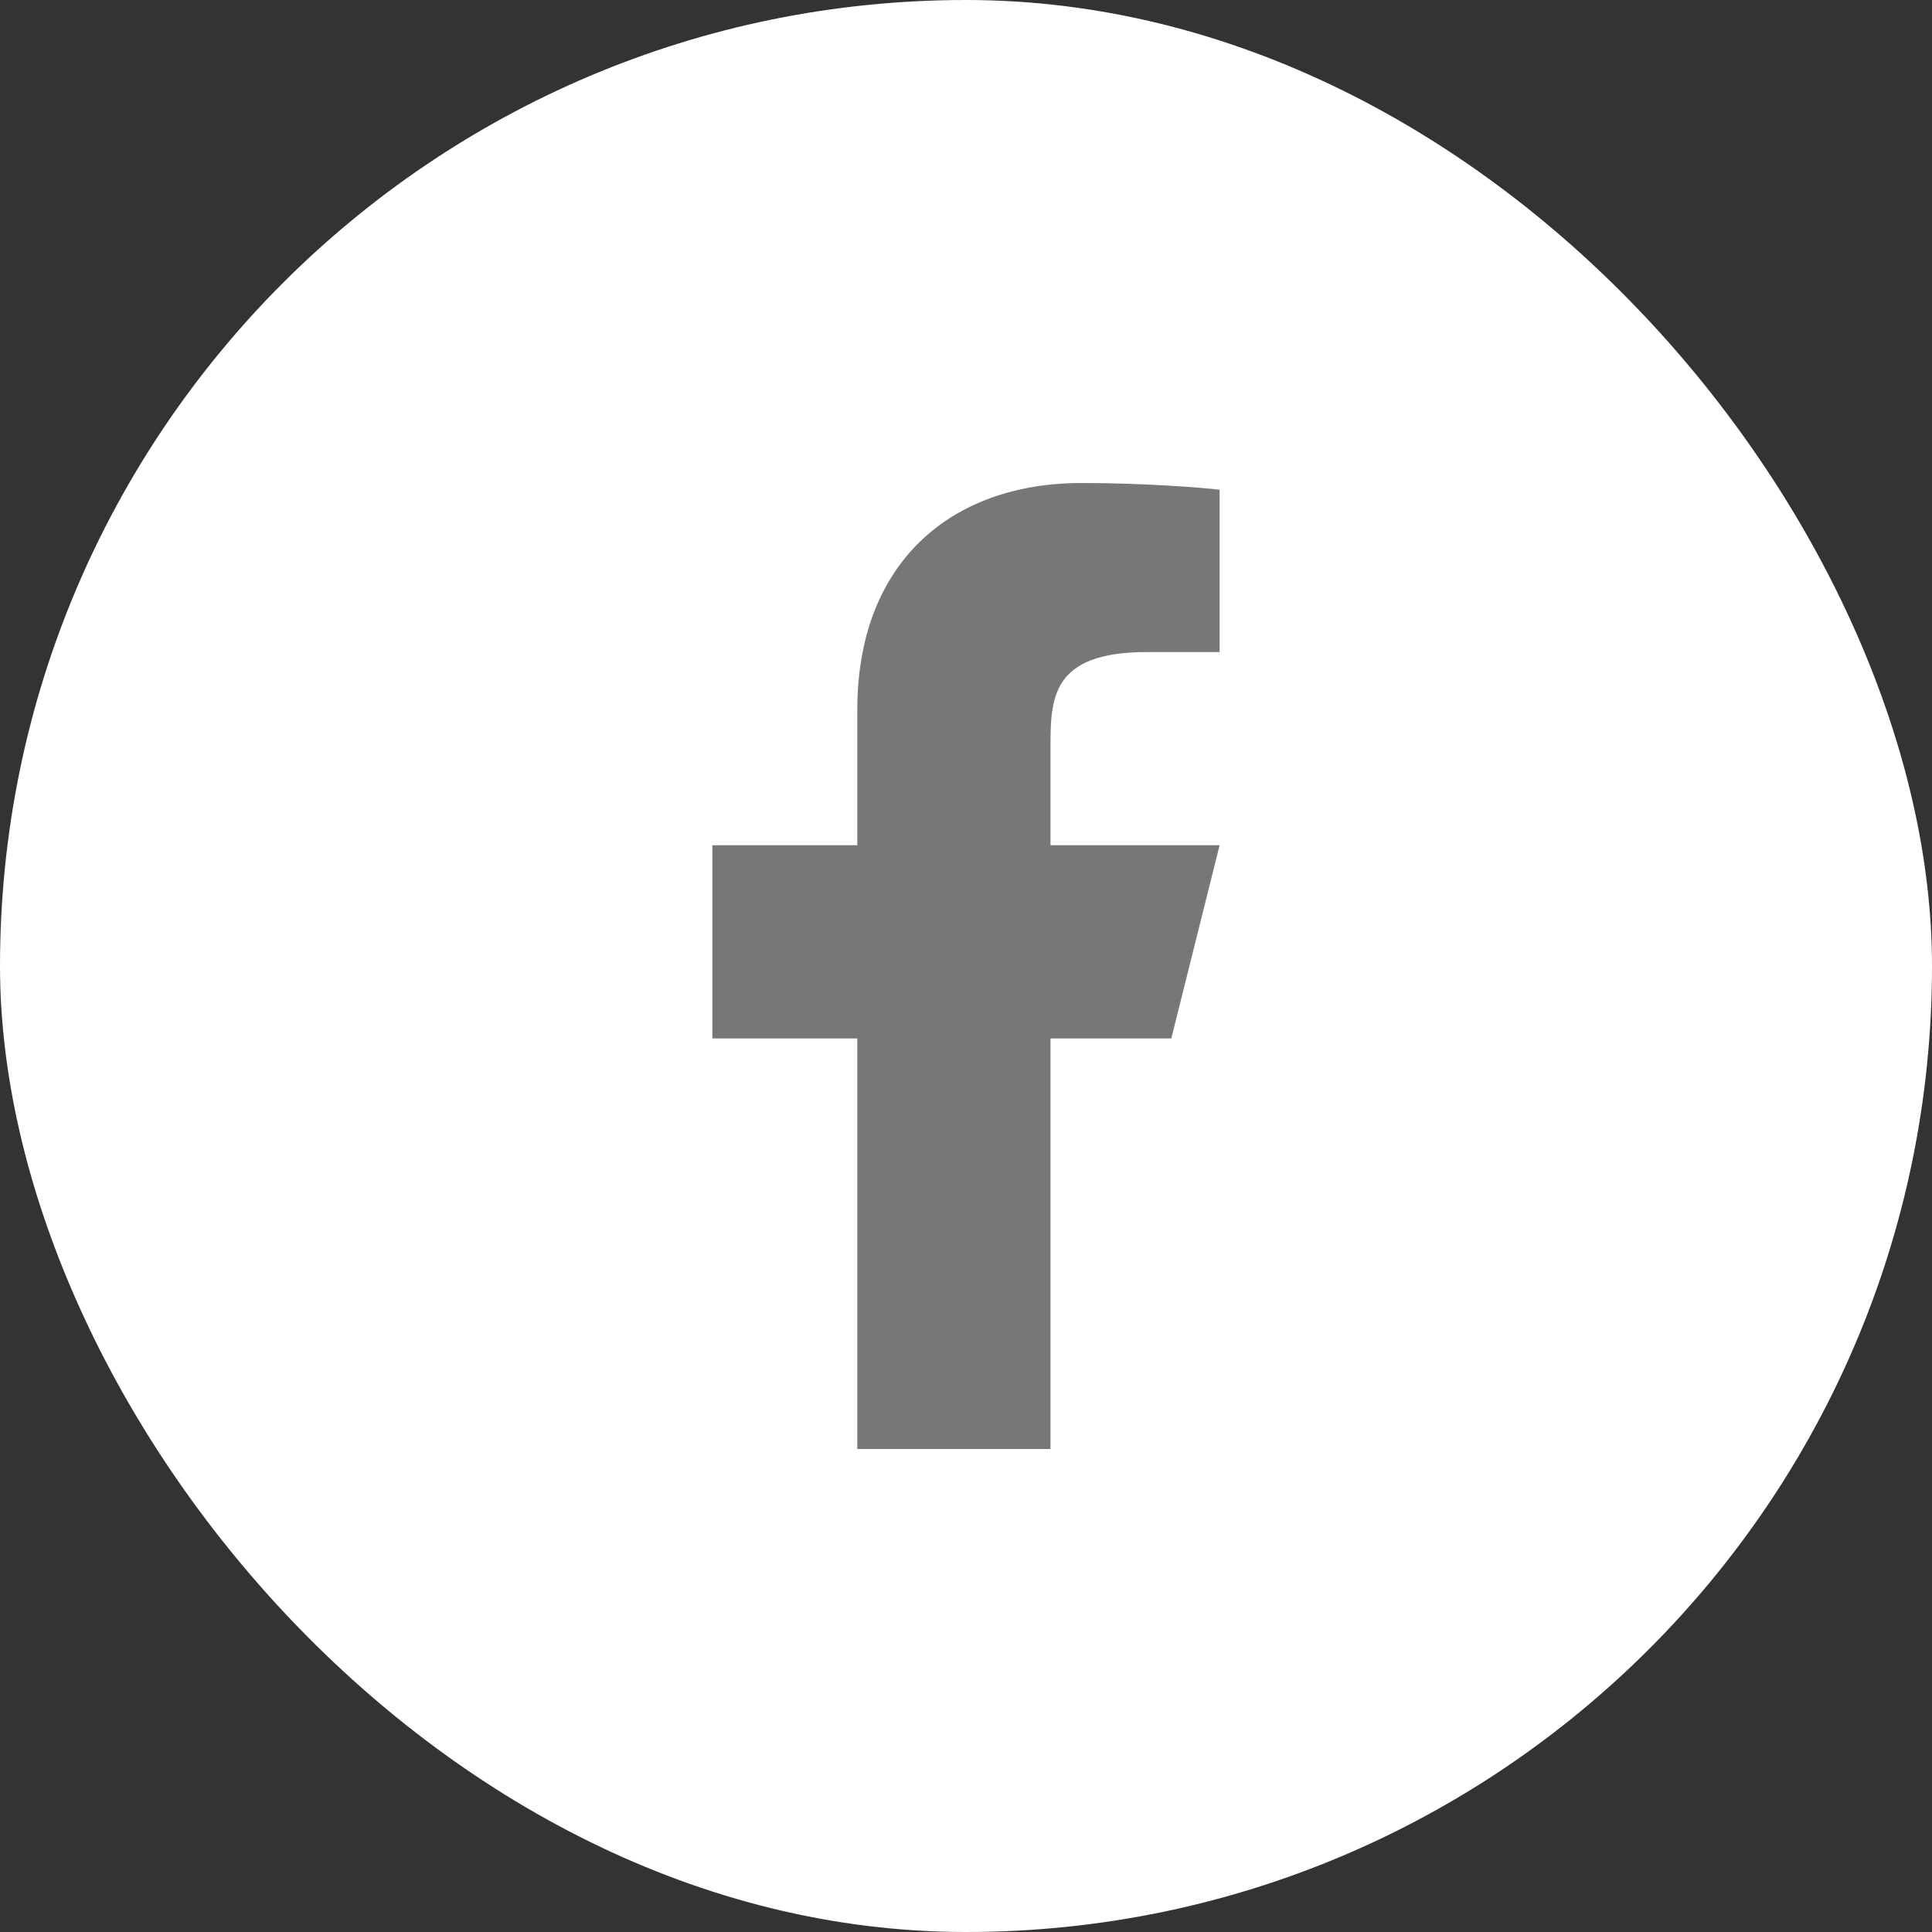
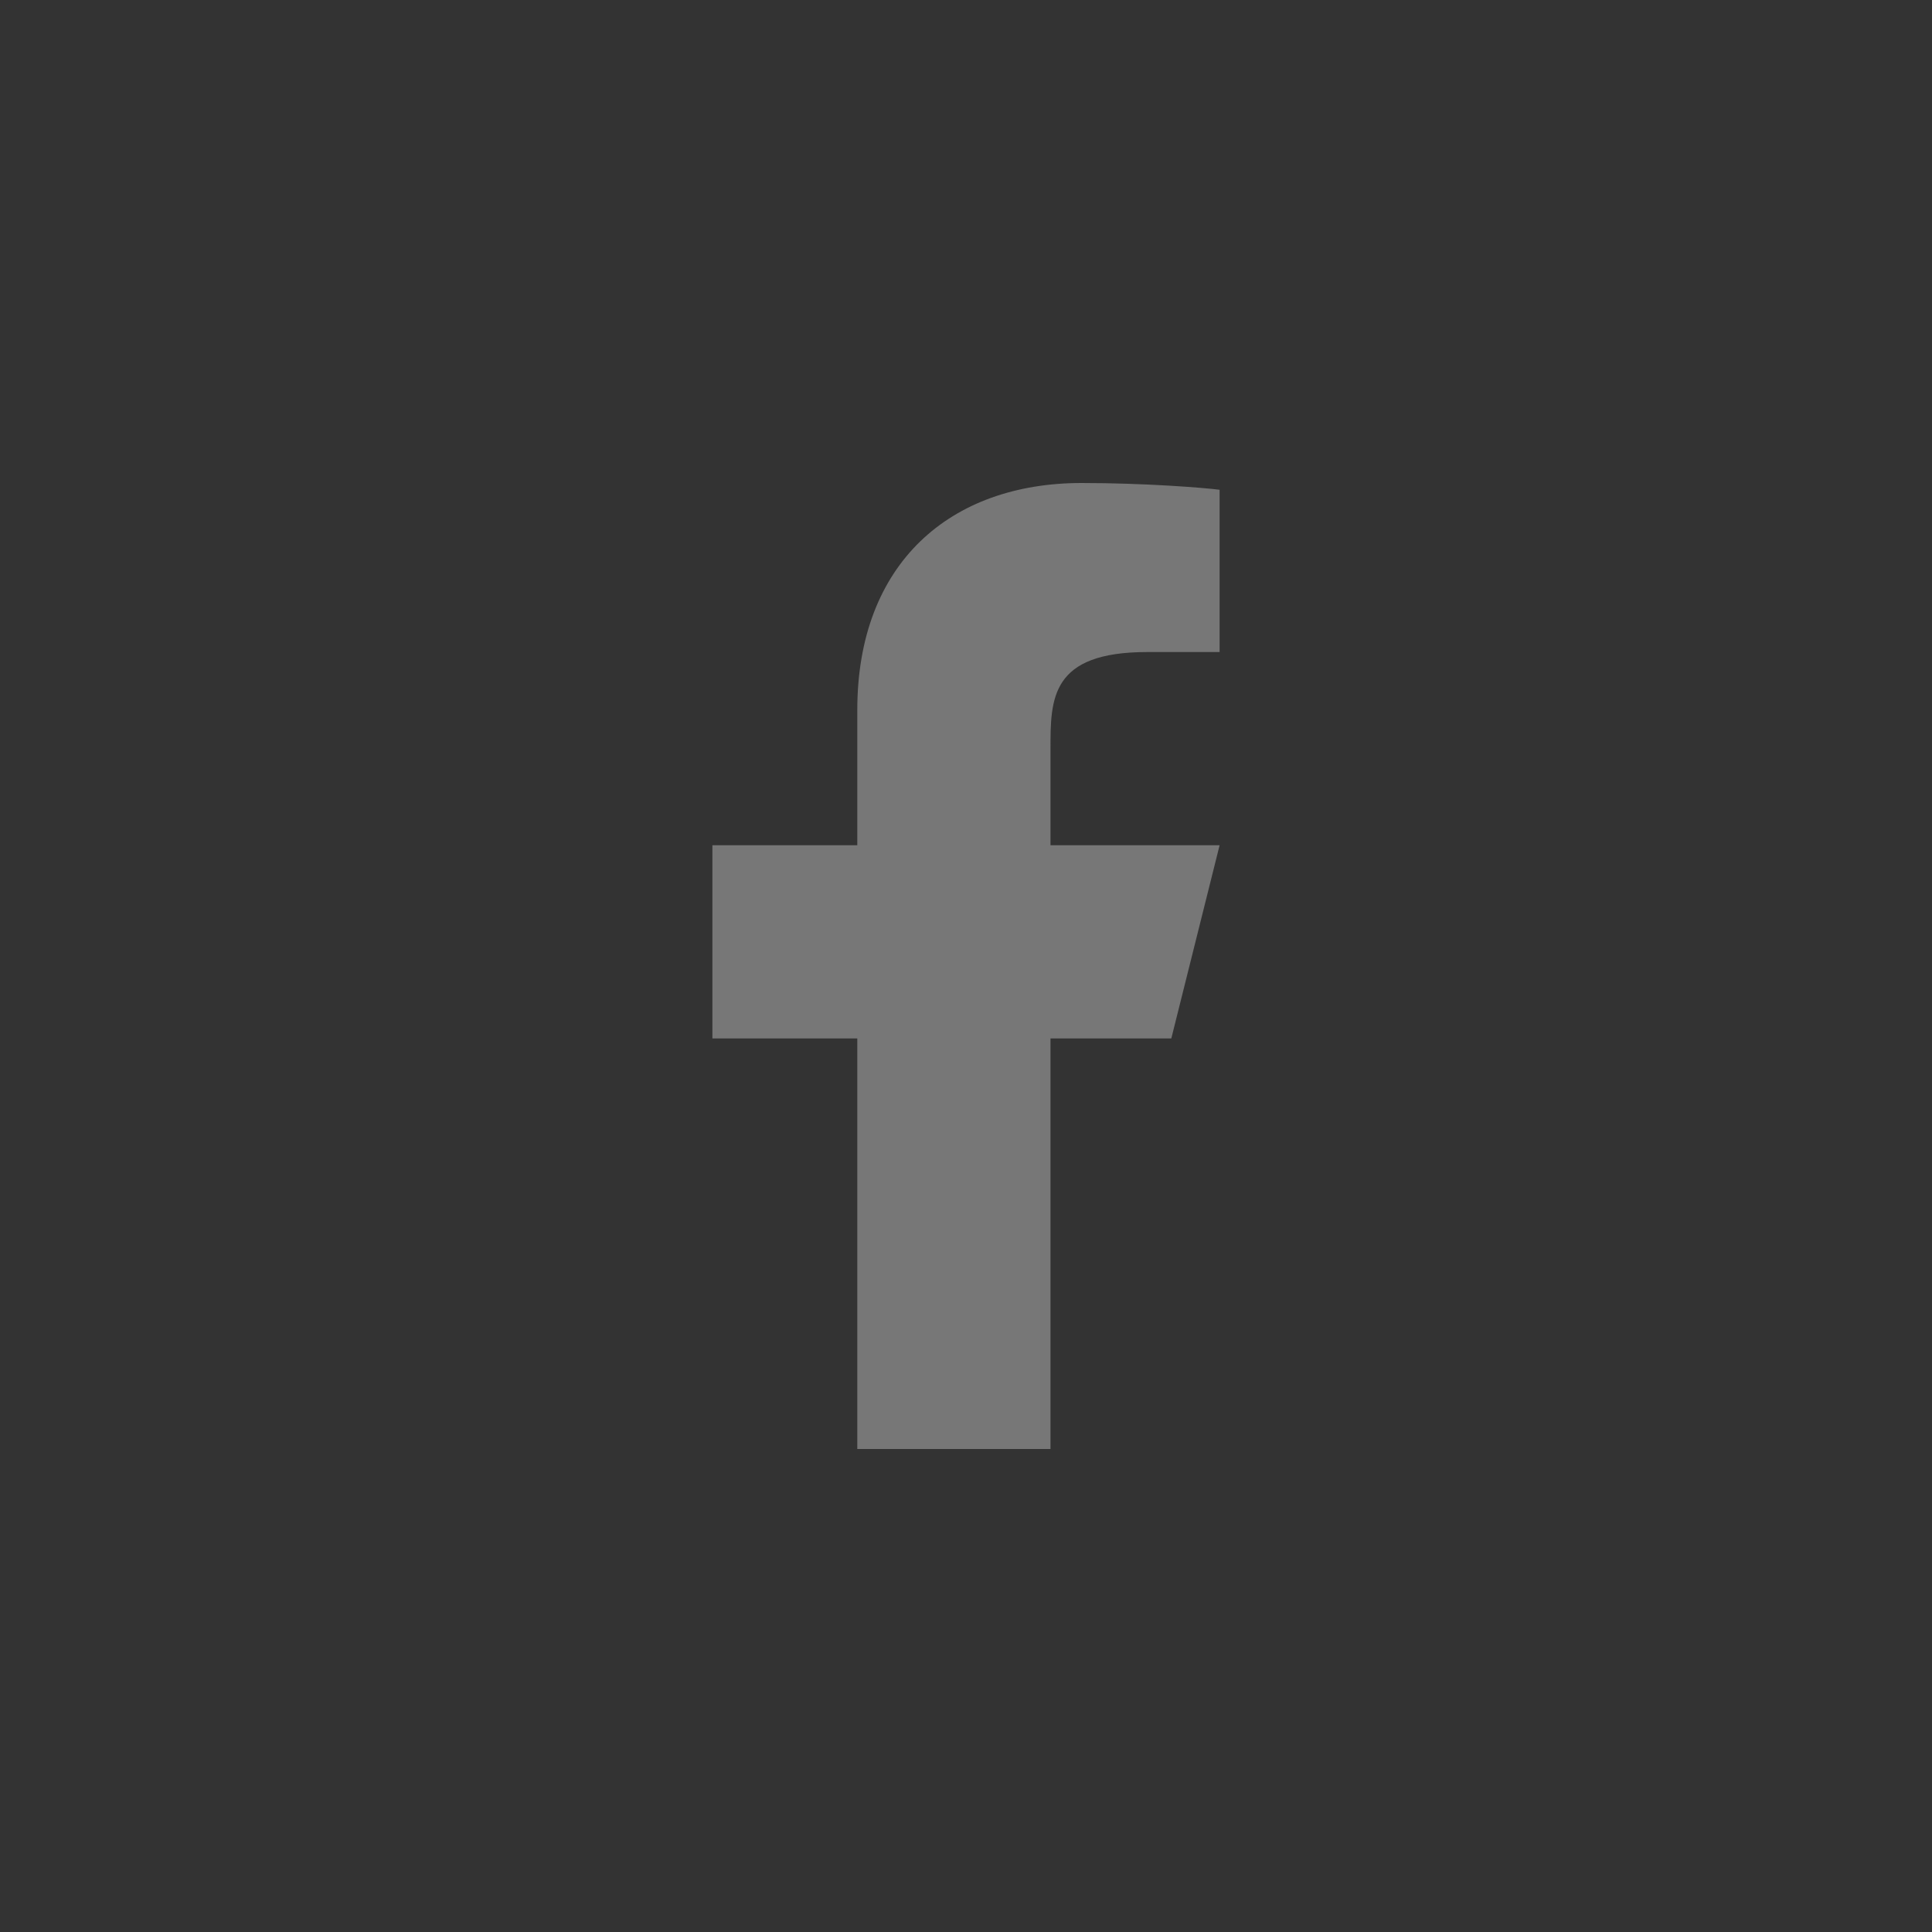
<svg xmlns="http://www.w3.org/2000/svg" width="30" height="30" viewBox="0 0 30 30" fill="none">
  <rect x="0" y="0" width="30" height="30" fill="#333333" stroke="none" />
-   <rect width="30" height="30" rx="15" fill="white" />
  <path d="M16.312 16.125H18.188L18.938 13.125H16.312V11.625C16.312 10.852 16.312 10.125 17.812 10.125H18.938V7.605C18.693 7.573 17.77 7.5 16.795 7.5C14.758 7.5 13.312 8.743 13.312 11.025V13.125H11.062V16.125H13.312V22.5H16.312V16.125Z" fill="#777777" />
</svg>